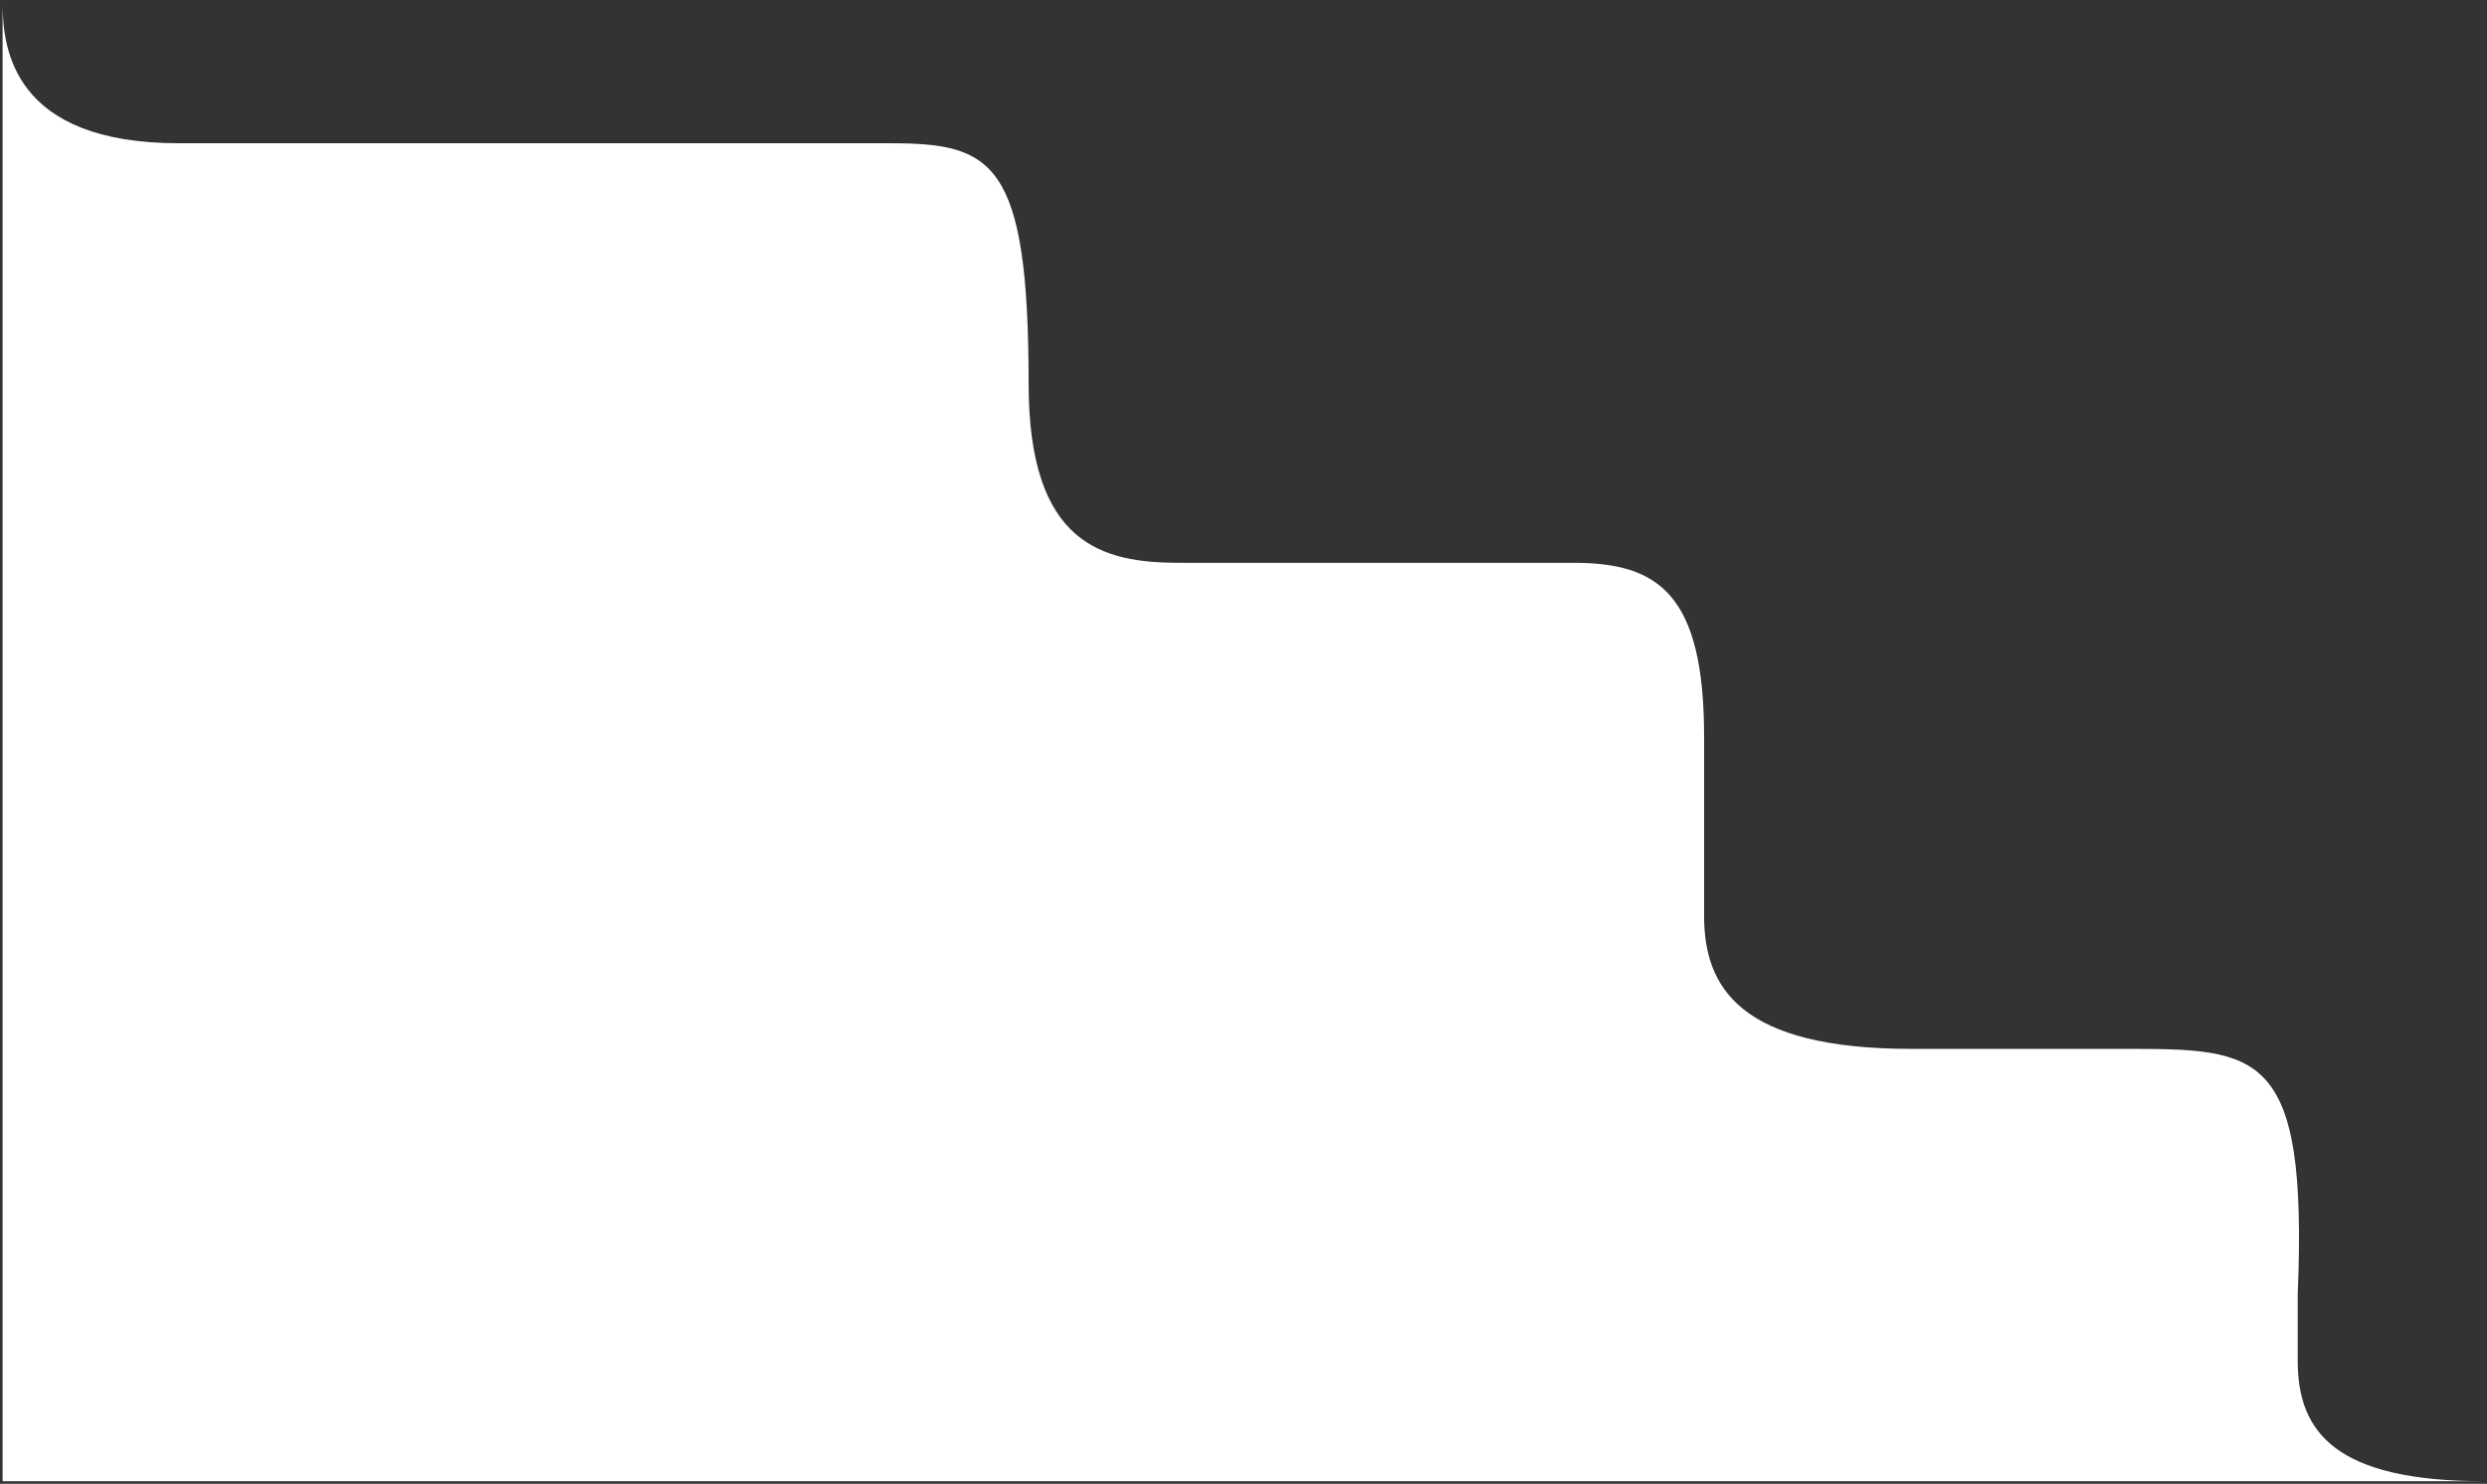
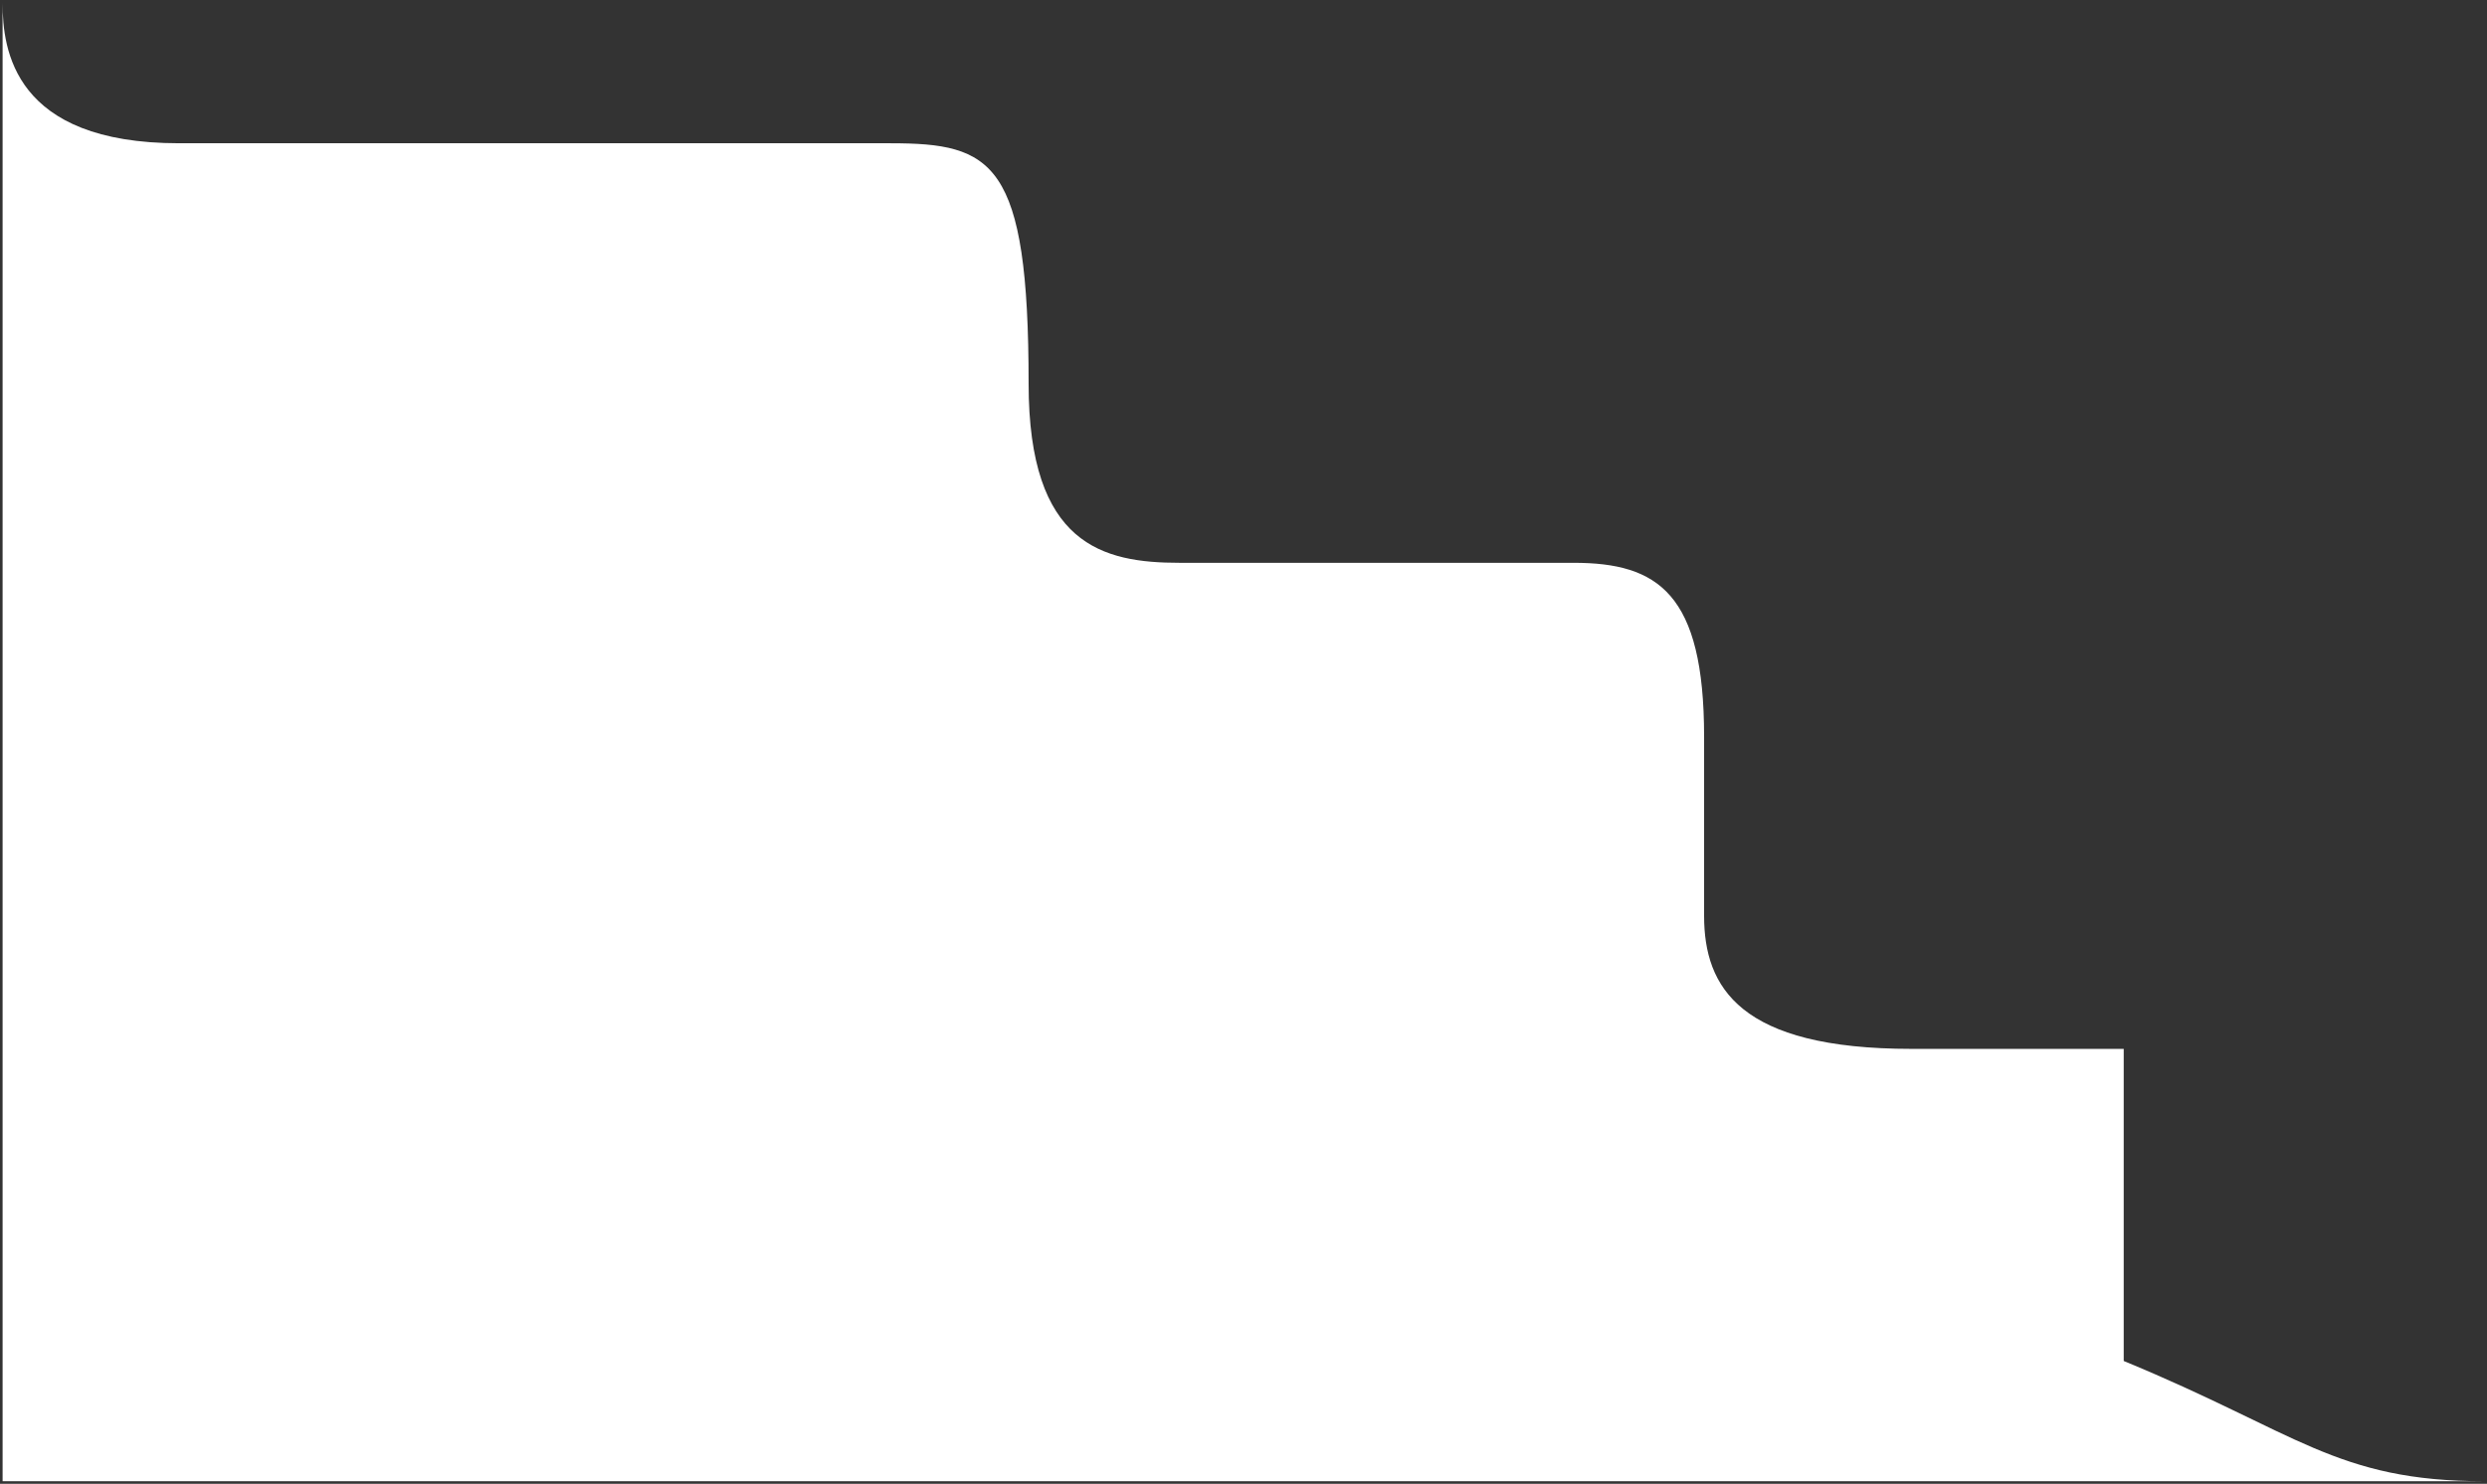
<svg xmlns="http://www.w3.org/2000/svg" width="486" height="290" viewBox="0 0 486 290" fill="none">
  <rect x="0" y="0" width="486" height="290" fill="#333333" stroke="none" />
-   <path d="M0.508 0.612C0.508 0.575 0.508 0.537 0.508 0.5V0.612C0.516 9.653 2.635 28 35.008 28H174.008C194.008 28 201.008 31.5 201.008 75C201.008 106.526 215.508 110 230.508 110H307.509C324 110 333.009 116 333.009 144V179C333.009 193 340 205 373.509 205H415.009C441.5 205 451 205 449.009 253V266C449.009 280 456.5 289.5 485.509 289.5H0.508V0.612Z" fill="white" />
+   <path d="M0.508 0.612C0.508 0.575 0.508 0.537 0.508 0.5V0.612C0.516 9.653 2.635 28 35.008 28H174.008C194.008 28 201.008 31.5 201.008 75C201.008 106.526 215.508 110 230.508 110H307.509C324 110 333.009 116 333.009 144V179C333.009 193 340 205 373.509 205H415.009V266C449.009 280 456.5 289.5 485.509 289.5H0.508V0.612Z" fill="white" />
</svg>